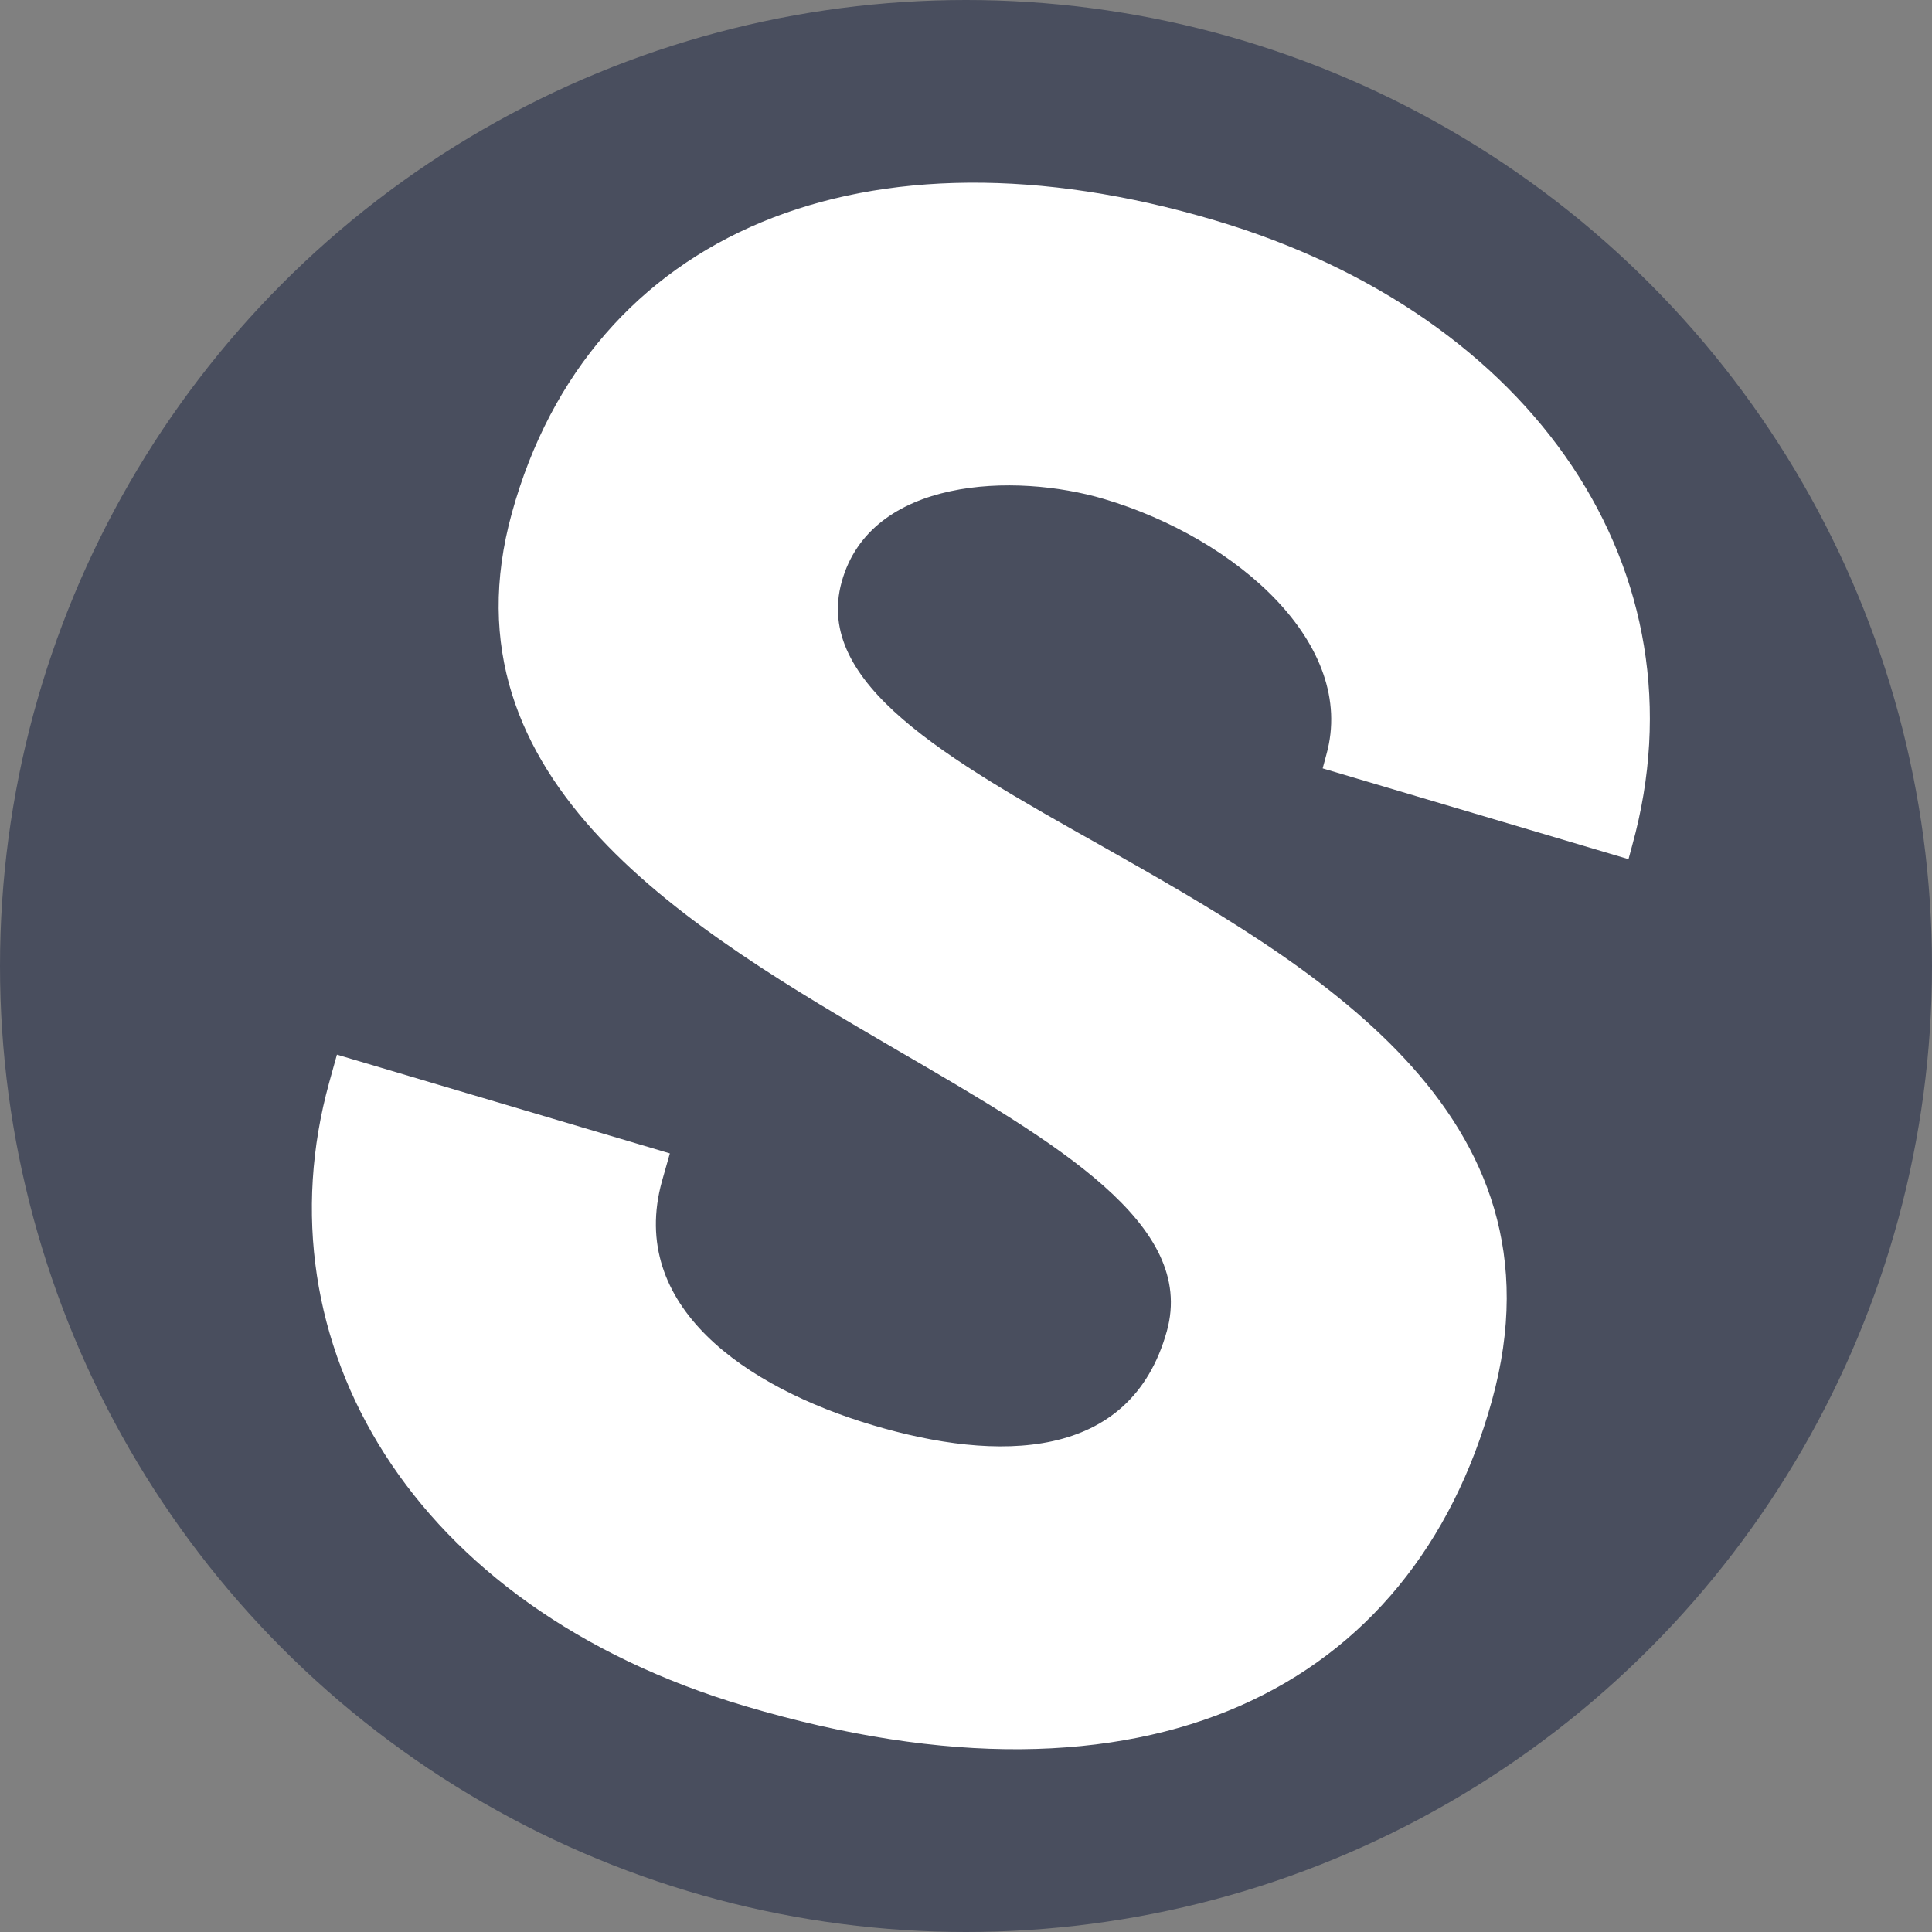
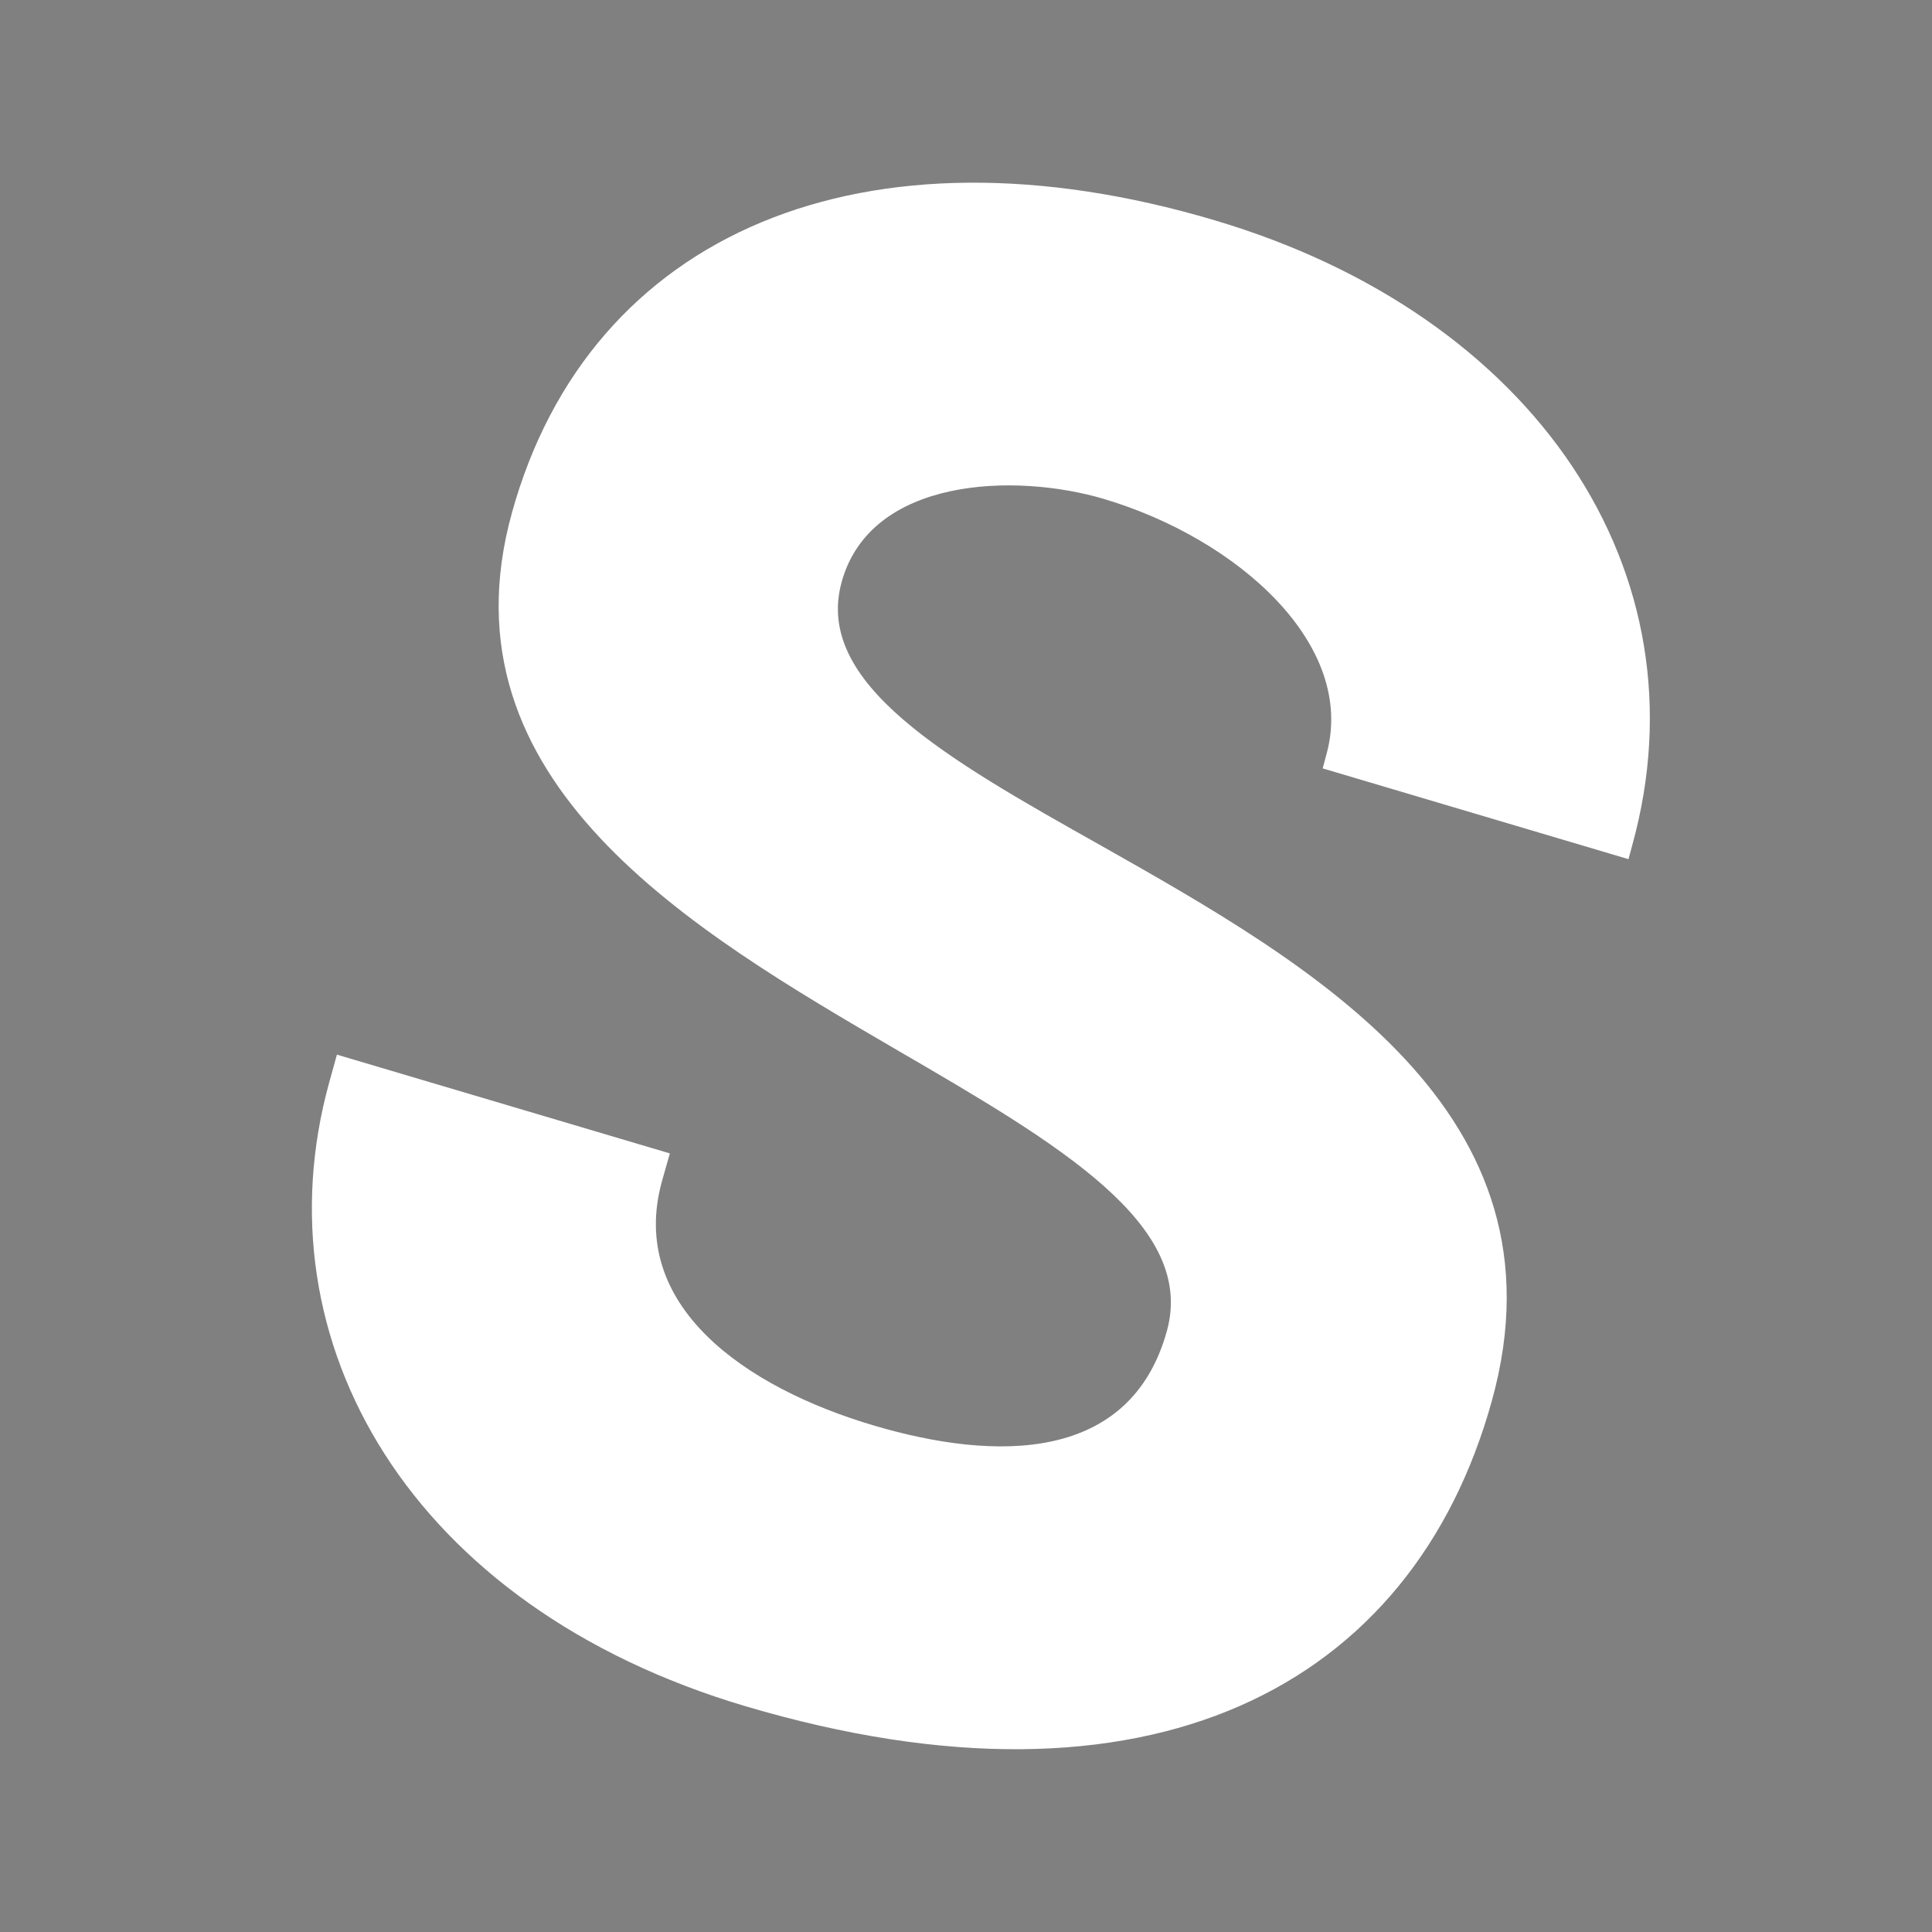
<svg xmlns="http://www.w3.org/2000/svg" width="74" height="74" viewBox="0 0 74 74" fill="none">
  <rect x="0" y="0" width="74" height="74" fill="#808080" stroke="none" />
-   <circle cx="37" cy="37" r="37" fill="#494E5E" />
  <path fill-rule="evenodd" clip-rule="evenodd" d="M62.519 32.374L62.375 32.908L50.661 29.431L50.805 28.897C51.973 24.699 47.401 20.633 42.283 19.111C38.872 18.098 33.345 18.279 32.238 22.289C31.161 26.182 36.256 29.062 42.162 32.382C50.206 36.934 60.214 42.577 57.143 53.65C54.103 64.638 43.989 69.927 28.553 65.352C15.718 61.546 9.865 51.39 12.609 41.462L12.905 40.395L25.657 44.178L25.354 45.245C24.035 50.017 28.546 53.14 33.443 54.592C38.167 55.997 43.3 56.013 44.694 50.982C45.824 46.901 40.532 43.809 34.391 40.238C26.537 35.655 16.749 29.965 19.607 19.645C22.587 8.869 33.155 4.466 46.522 8.437C58.827 12.087 65.407 21.936 62.519 32.374Z" fill="white" />
</svg>